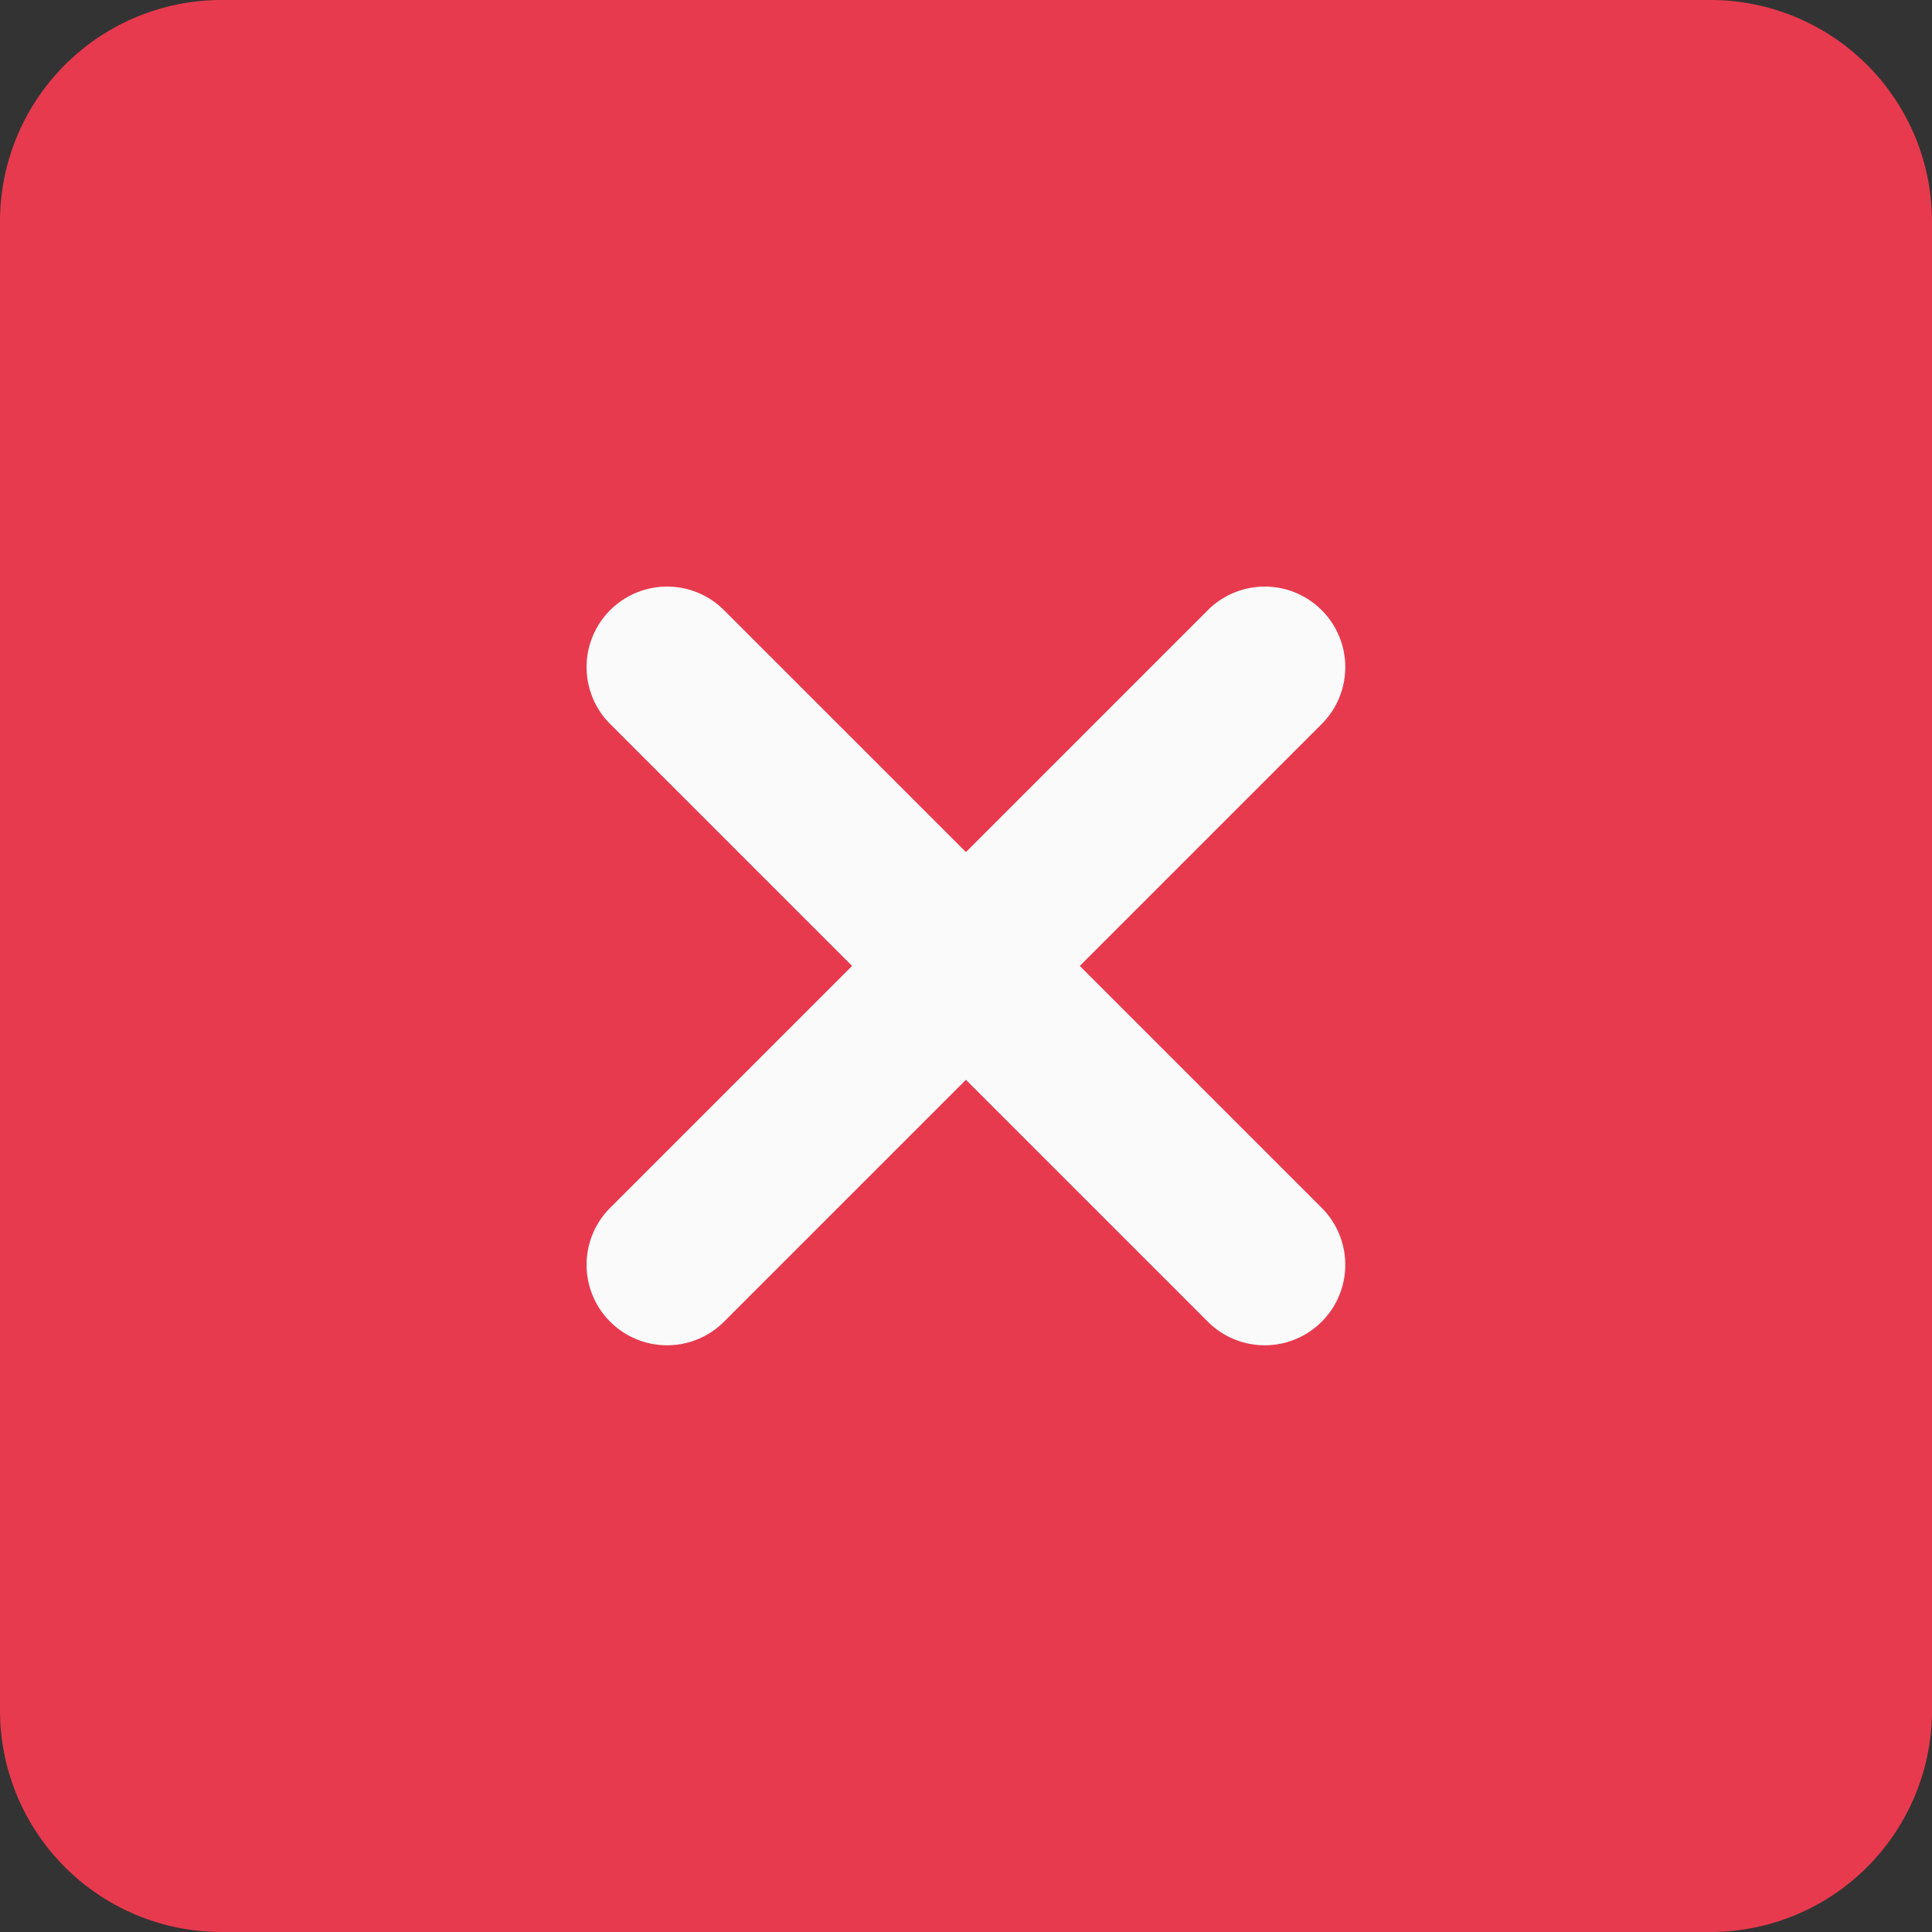
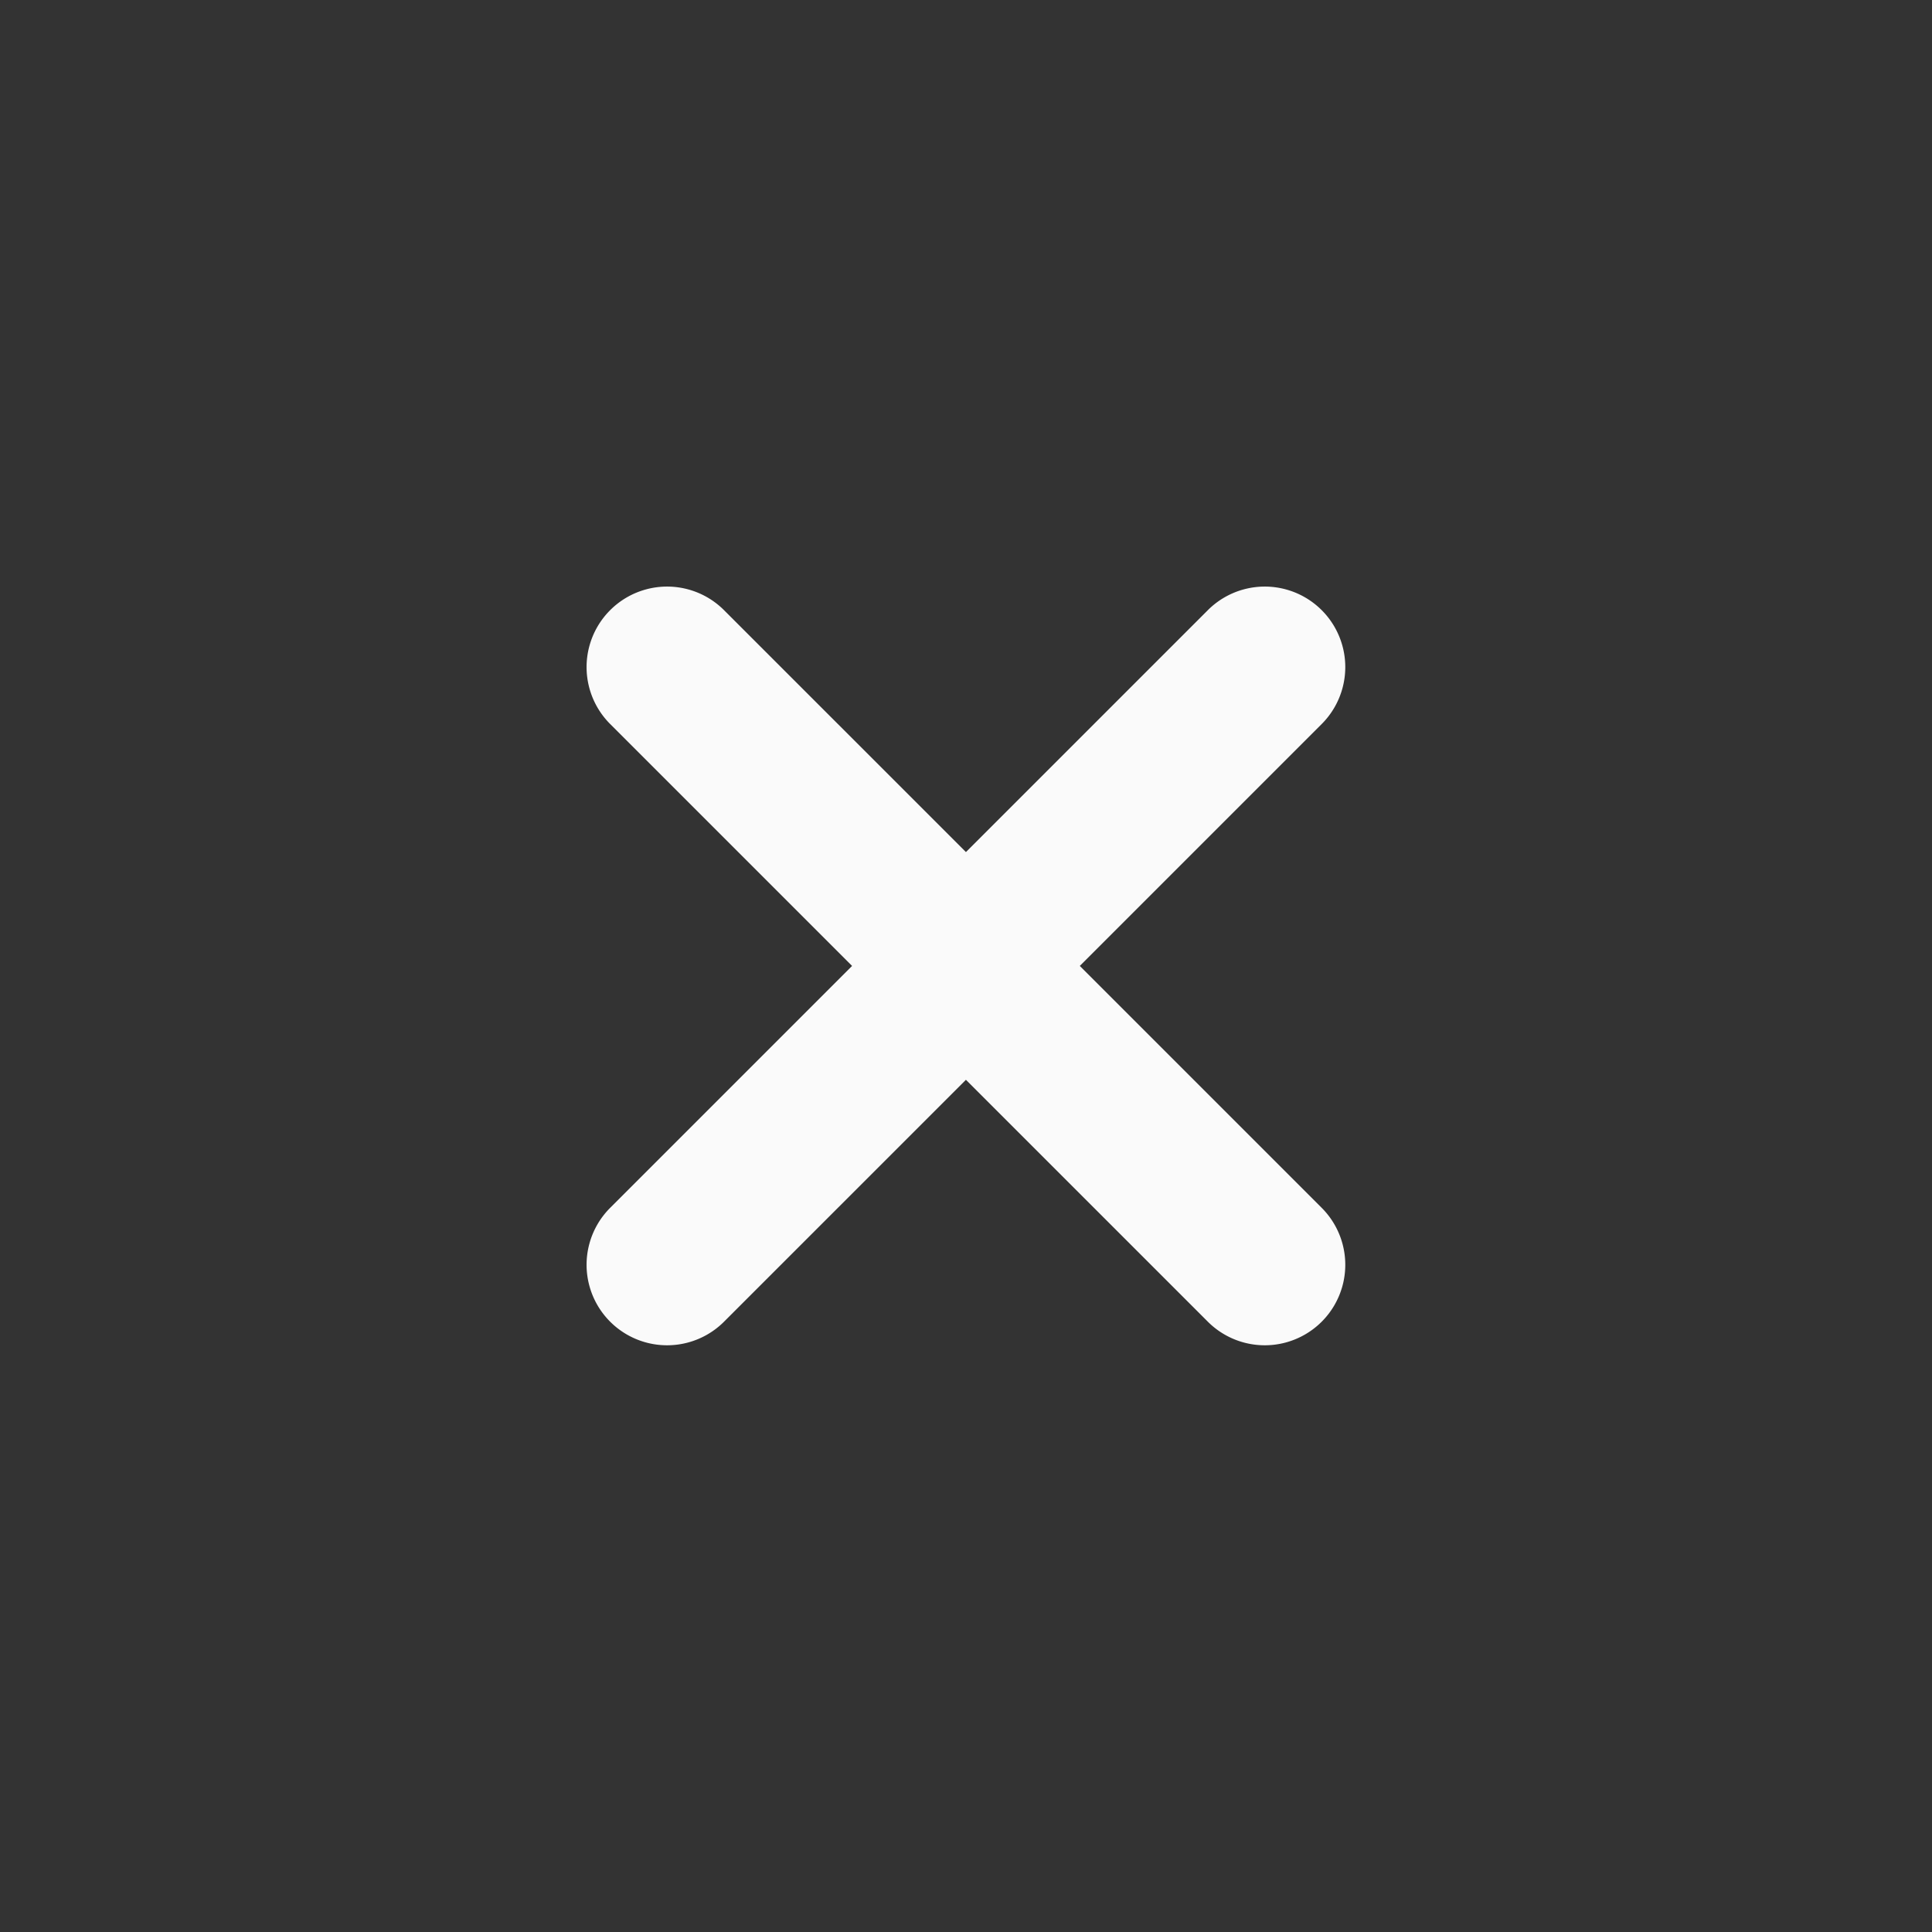
<svg xmlns="http://www.w3.org/2000/svg" id="remove" width="28.32" height="28.32" viewBox="0 0 28.32 28.32">
  <rect x="0" y="0" width="28.32" height="28.32" fill="#333333" stroke="none" />
-   <path id="Path_682" data-name="Path 682" d="M25.075,0H3.245A3.248,3.248,0,0,0,0,3.245v21.83A3.248,3.248,0,0,0,3.245,28.32h21.83a3.248,3.248,0,0,0,3.245-3.245V3.245A3.248,3.248,0,0,0,25.075,0Zm0,0" fill="#e83a4e" />
  <path id="Path_683" data-name="Path 683" d="M166.246,164.577a1.18,1.18,0,1,1-1.669,1.669l-3.546-3.546-3.546,3.546a1.18,1.18,0,1,1-1.669-1.669l3.546-3.546-3.546-3.546a1.18,1.18,0,0,1,1.669-1.669l3.546,3.546,3.546-3.546a1.18,1.18,0,0,1,1.669,1.669l-3.546,3.546Zm0,0" transform="translate(-146.872 -146.872)" fill="#fafafa" />
</svg>